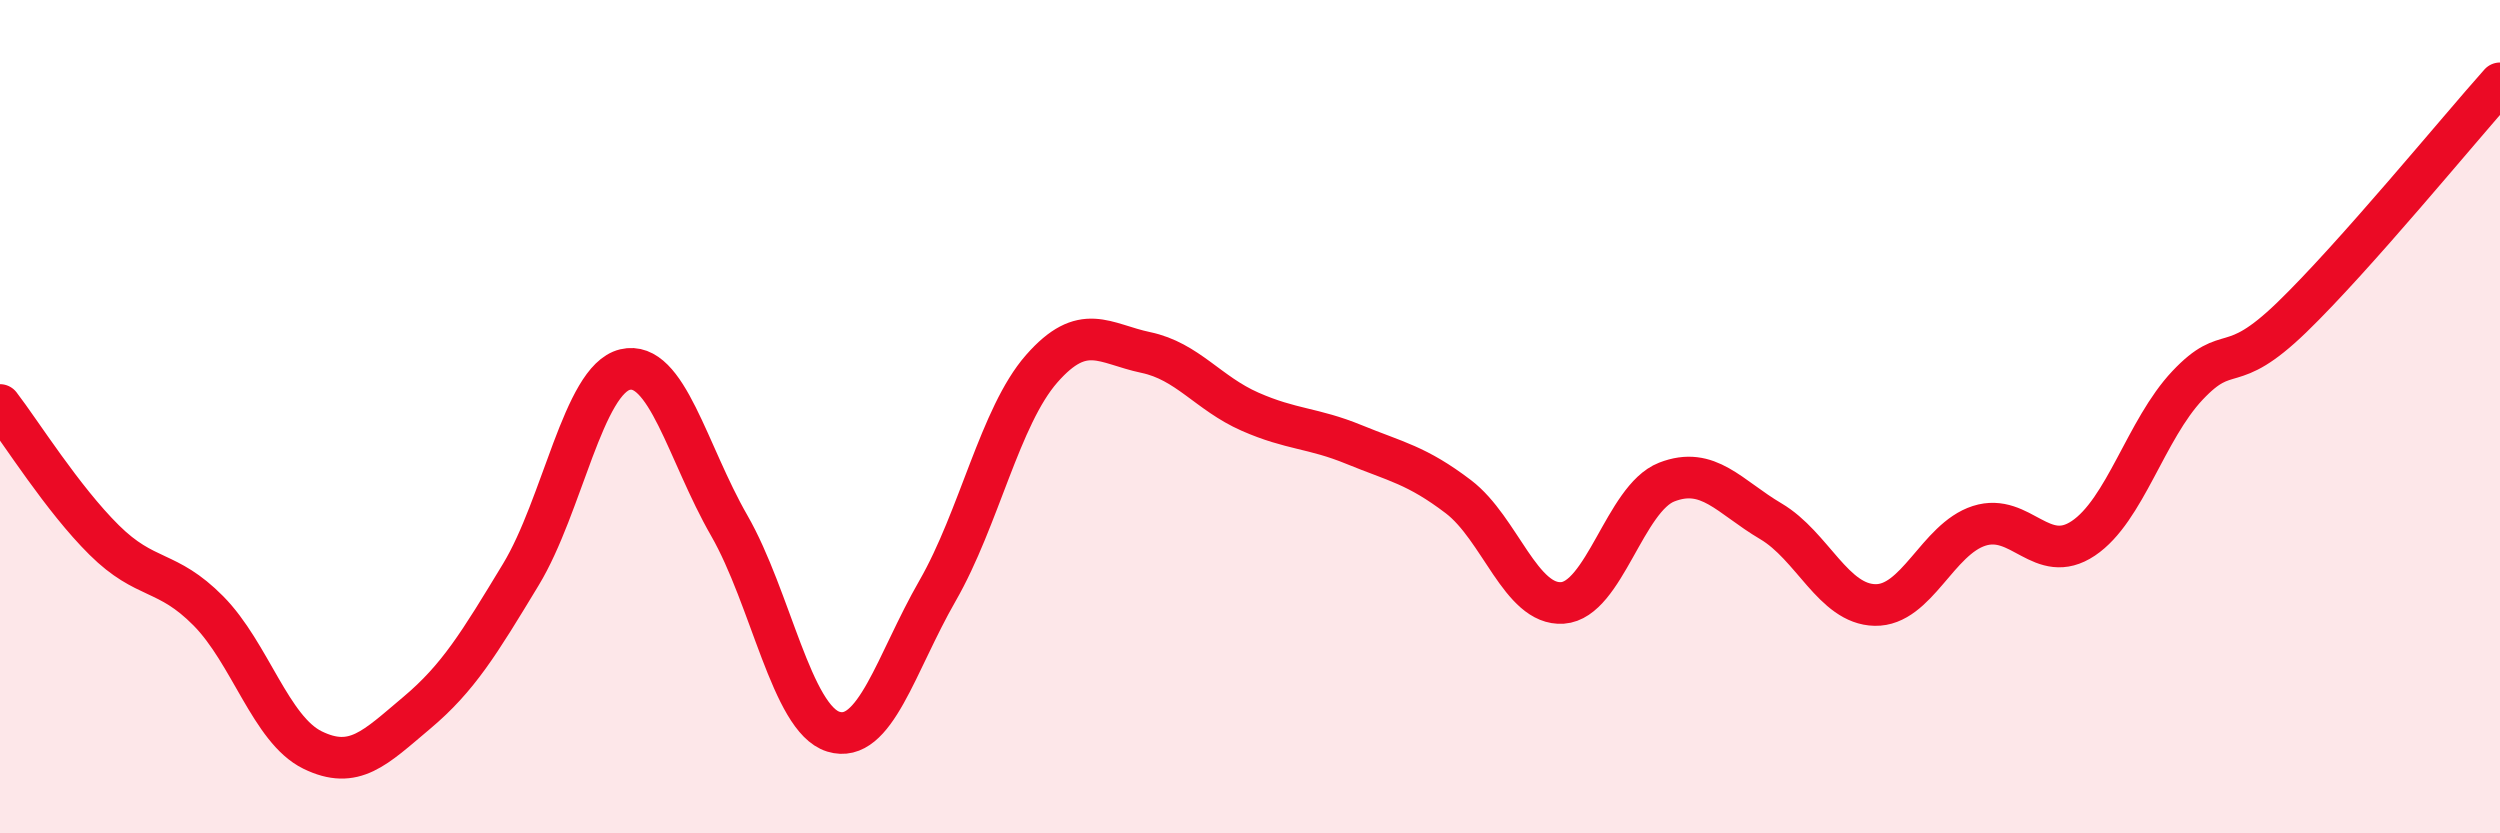
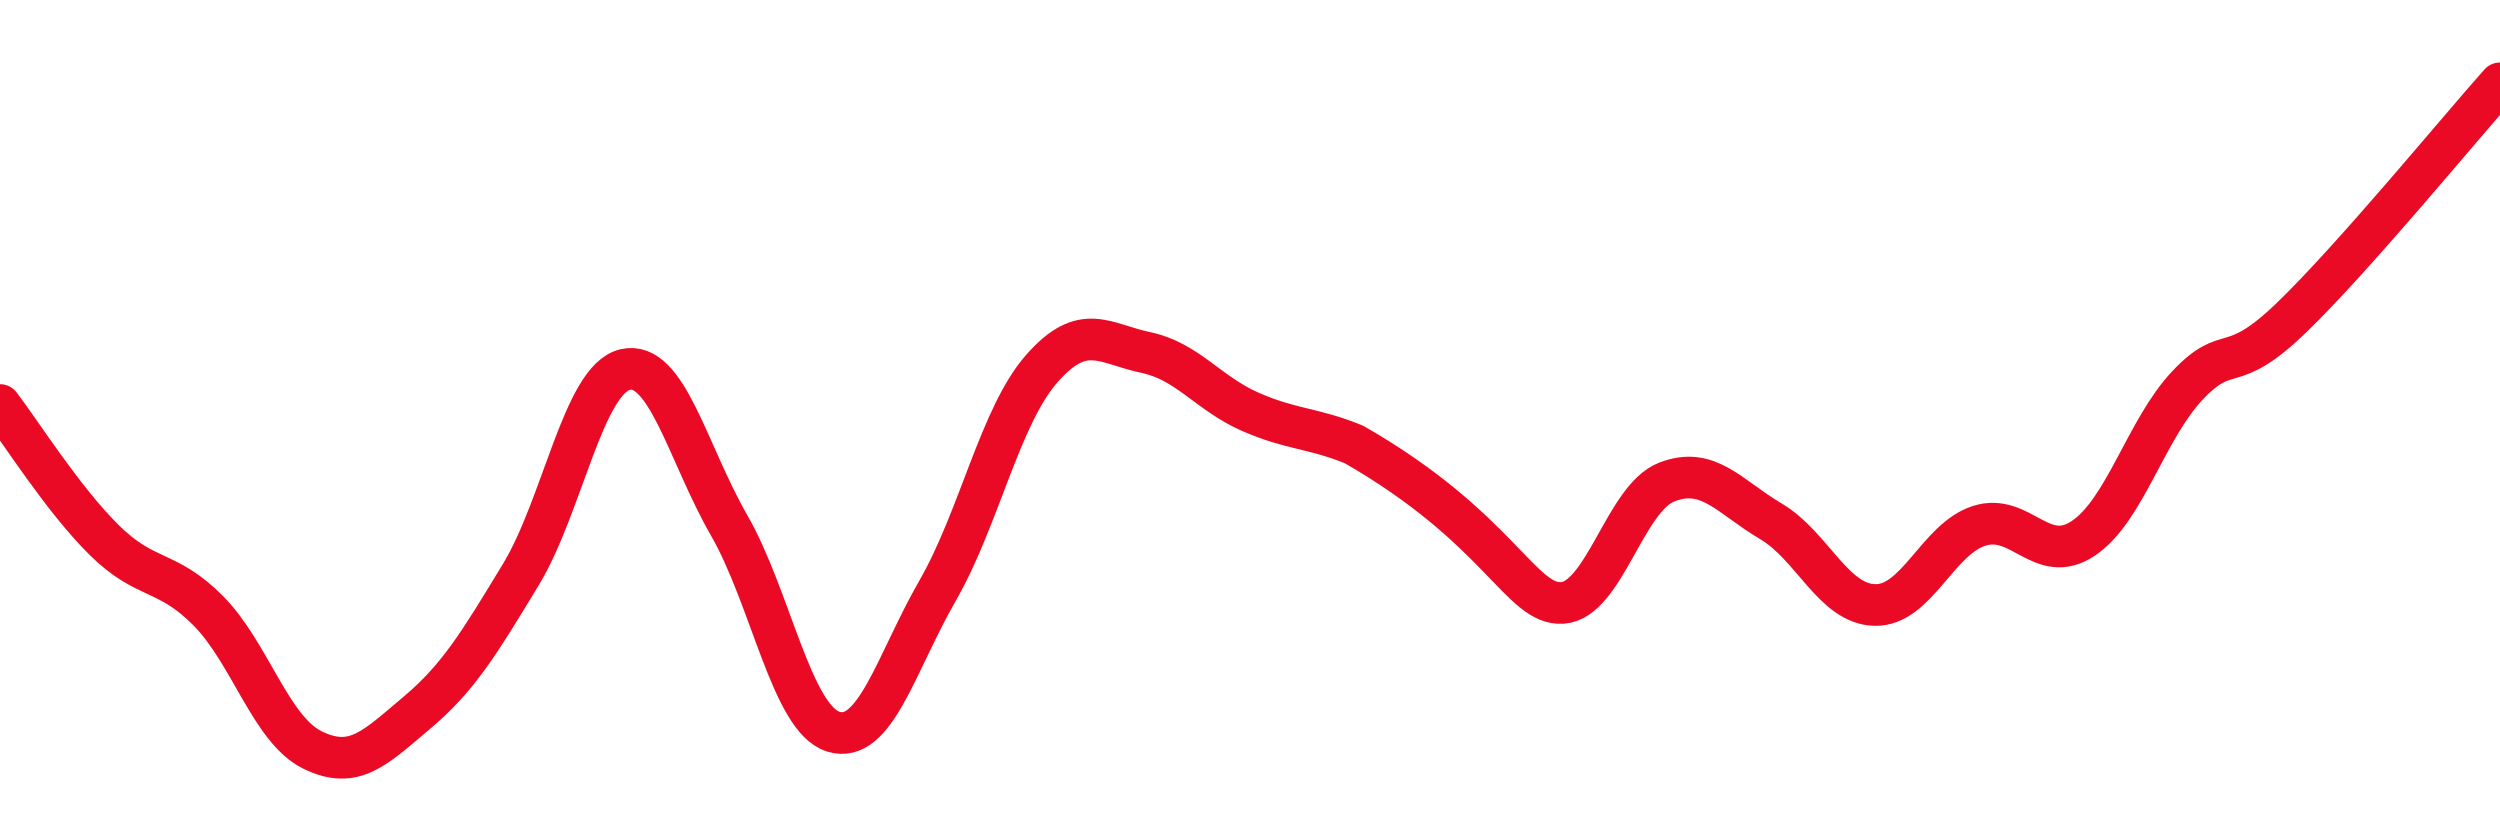
<svg xmlns="http://www.w3.org/2000/svg" width="60" height="20" viewBox="0 0 60 20">
-   <path d="M 0,9.72 C 0.5,10.37 1.5,11.97 2.5,12.96 C 3.5,13.95 4,13.65 5,14.66 C 6,15.67 6.5,17.51 7.5,18 C 8.5,18.49 9,17.95 10,17.11 C 11,16.27 11.5,15.44 12.5,13.79 C 13.5,12.14 14,9.11 15,8.87 C 16,8.63 16.5,10.87 17.5,12.61 C 18.5,14.35 19,17.25 20,17.56 C 21,17.87 21.5,15.92 22.5,14.18 C 23.5,12.44 24,9.99 25,8.85 C 26,7.71 26.5,8.25 27.5,8.46 C 28.5,8.67 29,9.44 30,9.88 C 31,10.32 31.5,10.26 32.5,10.67 C 33.5,11.08 34,11.16 35,11.92 C 36,12.68 36.5,14.54 37.5,14.47 C 38.5,14.4 39,11.96 40,11.57 C 41,11.18 41.5,11.92 42.5,12.51 C 43.5,13.1 44,14.5 45,14.52 C 46,14.54 46.5,12.94 47.5,12.62 C 48.5,12.3 49,13.59 50,12.92 C 51,12.25 51.5,10.31 52.5,9.25 C 53.5,8.19 53.5,9.07 55,7.62 C 56.5,6.17 59,3.12 60,2L60 20L0 20Z" fill="#EB0A25" opacity="0.1" stroke-linecap="round" stroke-linejoin="round" />
-   <path d="M 0,9.72 C 0.5,10.37 1.5,11.97 2.5,12.96 C 3.5,13.95 4,13.65 5,14.66 C 6,15.67 6.5,17.51 7.5,18 C 8.5,18.49 9,17.95 10,17.11 C 11,16.27 11.5,15.44 12.5,13.79 C 13.5,12.14 14,9.11 15,8.87 C 16,8.63 16.5,10.87 17.5,12.61 C 18.5,14.35 19,17.25 20,17.56 C 21,17.87 21.5,15.92 22.5,14.18 C 23.5,12.44 24,9.99 25,8.85 C 26,7.71 26.5,8.25 27.5,8.46 C 28.5,8.67 29,9.44 30,9.88 C 31,10.32 31.5,10.26 32.5,10.67 C 33.5,11.08 34,11.16 35,11.92 C 36,12.68 36.5,14.54 37.5,14.47 C 38.5,14.4 39,11.96 40,11.57 C 41,11.18 41.5,11.92 42.5,12.51 C 43.5,13.1 44,14.5 45,14.52 C 46,14.54 46.5,12.94 47.5,12.62 C 48.5,12.3 49,13.59 50,12.92 C 51,12.25 51.5,10.31 52.5,9.25 C 53.5,8.19 53.5,9.07 55,7.62 C 56.5,6.17 59,3.12 60,2" stroke="#EB0A25" stroke-width="1" fill="none" stroke-linecap="round" stroke-linejoin="round" />
+   <path d="M 0,9.72 C 0.5,10.37 1.5,11.97 2.5,12.96 C 3.5,13.95 4,13.65 5,14.66 C 6,15.67 6.5,17.51 7.5,18 C 8.5,18.49 9,17.95 10,17.11 C 11,16.27 11.5,15.44 12.5,13.79 C 13.5,12.14 14,9.11 15,8.87 C 16,8.63 16.5,10.87 17.5,12.61 C 18.5,14.35 19,17.25 20,17.56 C 21,17.87 21.5,15.92 22.5,14.18 C 23.5,12.44 24,9.99 25,8.85 C 26,7.71 26.5,8.25 27.5,8.46 C 28.5,8.67 29,9.44 30,9.88 C 31,10.32 31.5,10.26 32.5,10.67 C 36,12.68 36.5,14.54 37.5,14.47 C 38.5,14.4 39,11.96 40,11.57 C 41,11.18 41.5,11.92 42.5,12.51 C 43.5,13.1 44,14.5 45,14.52 C 46,14.54 46.5,12.94 47.5,12.62 C 48.5,12.3 49,13.59 50,12.92 C 51,12.25 51.5,10.31 52.5,9.25 C 53.5,8.19 53.5,9.07 55,7.62 C 56.5,6.17 59,3.12 60,2" stroke="#EB0A25" stroke-width="1" fill="none" stroke-linecap="round" stroke-linejoin="round" />
</svg>